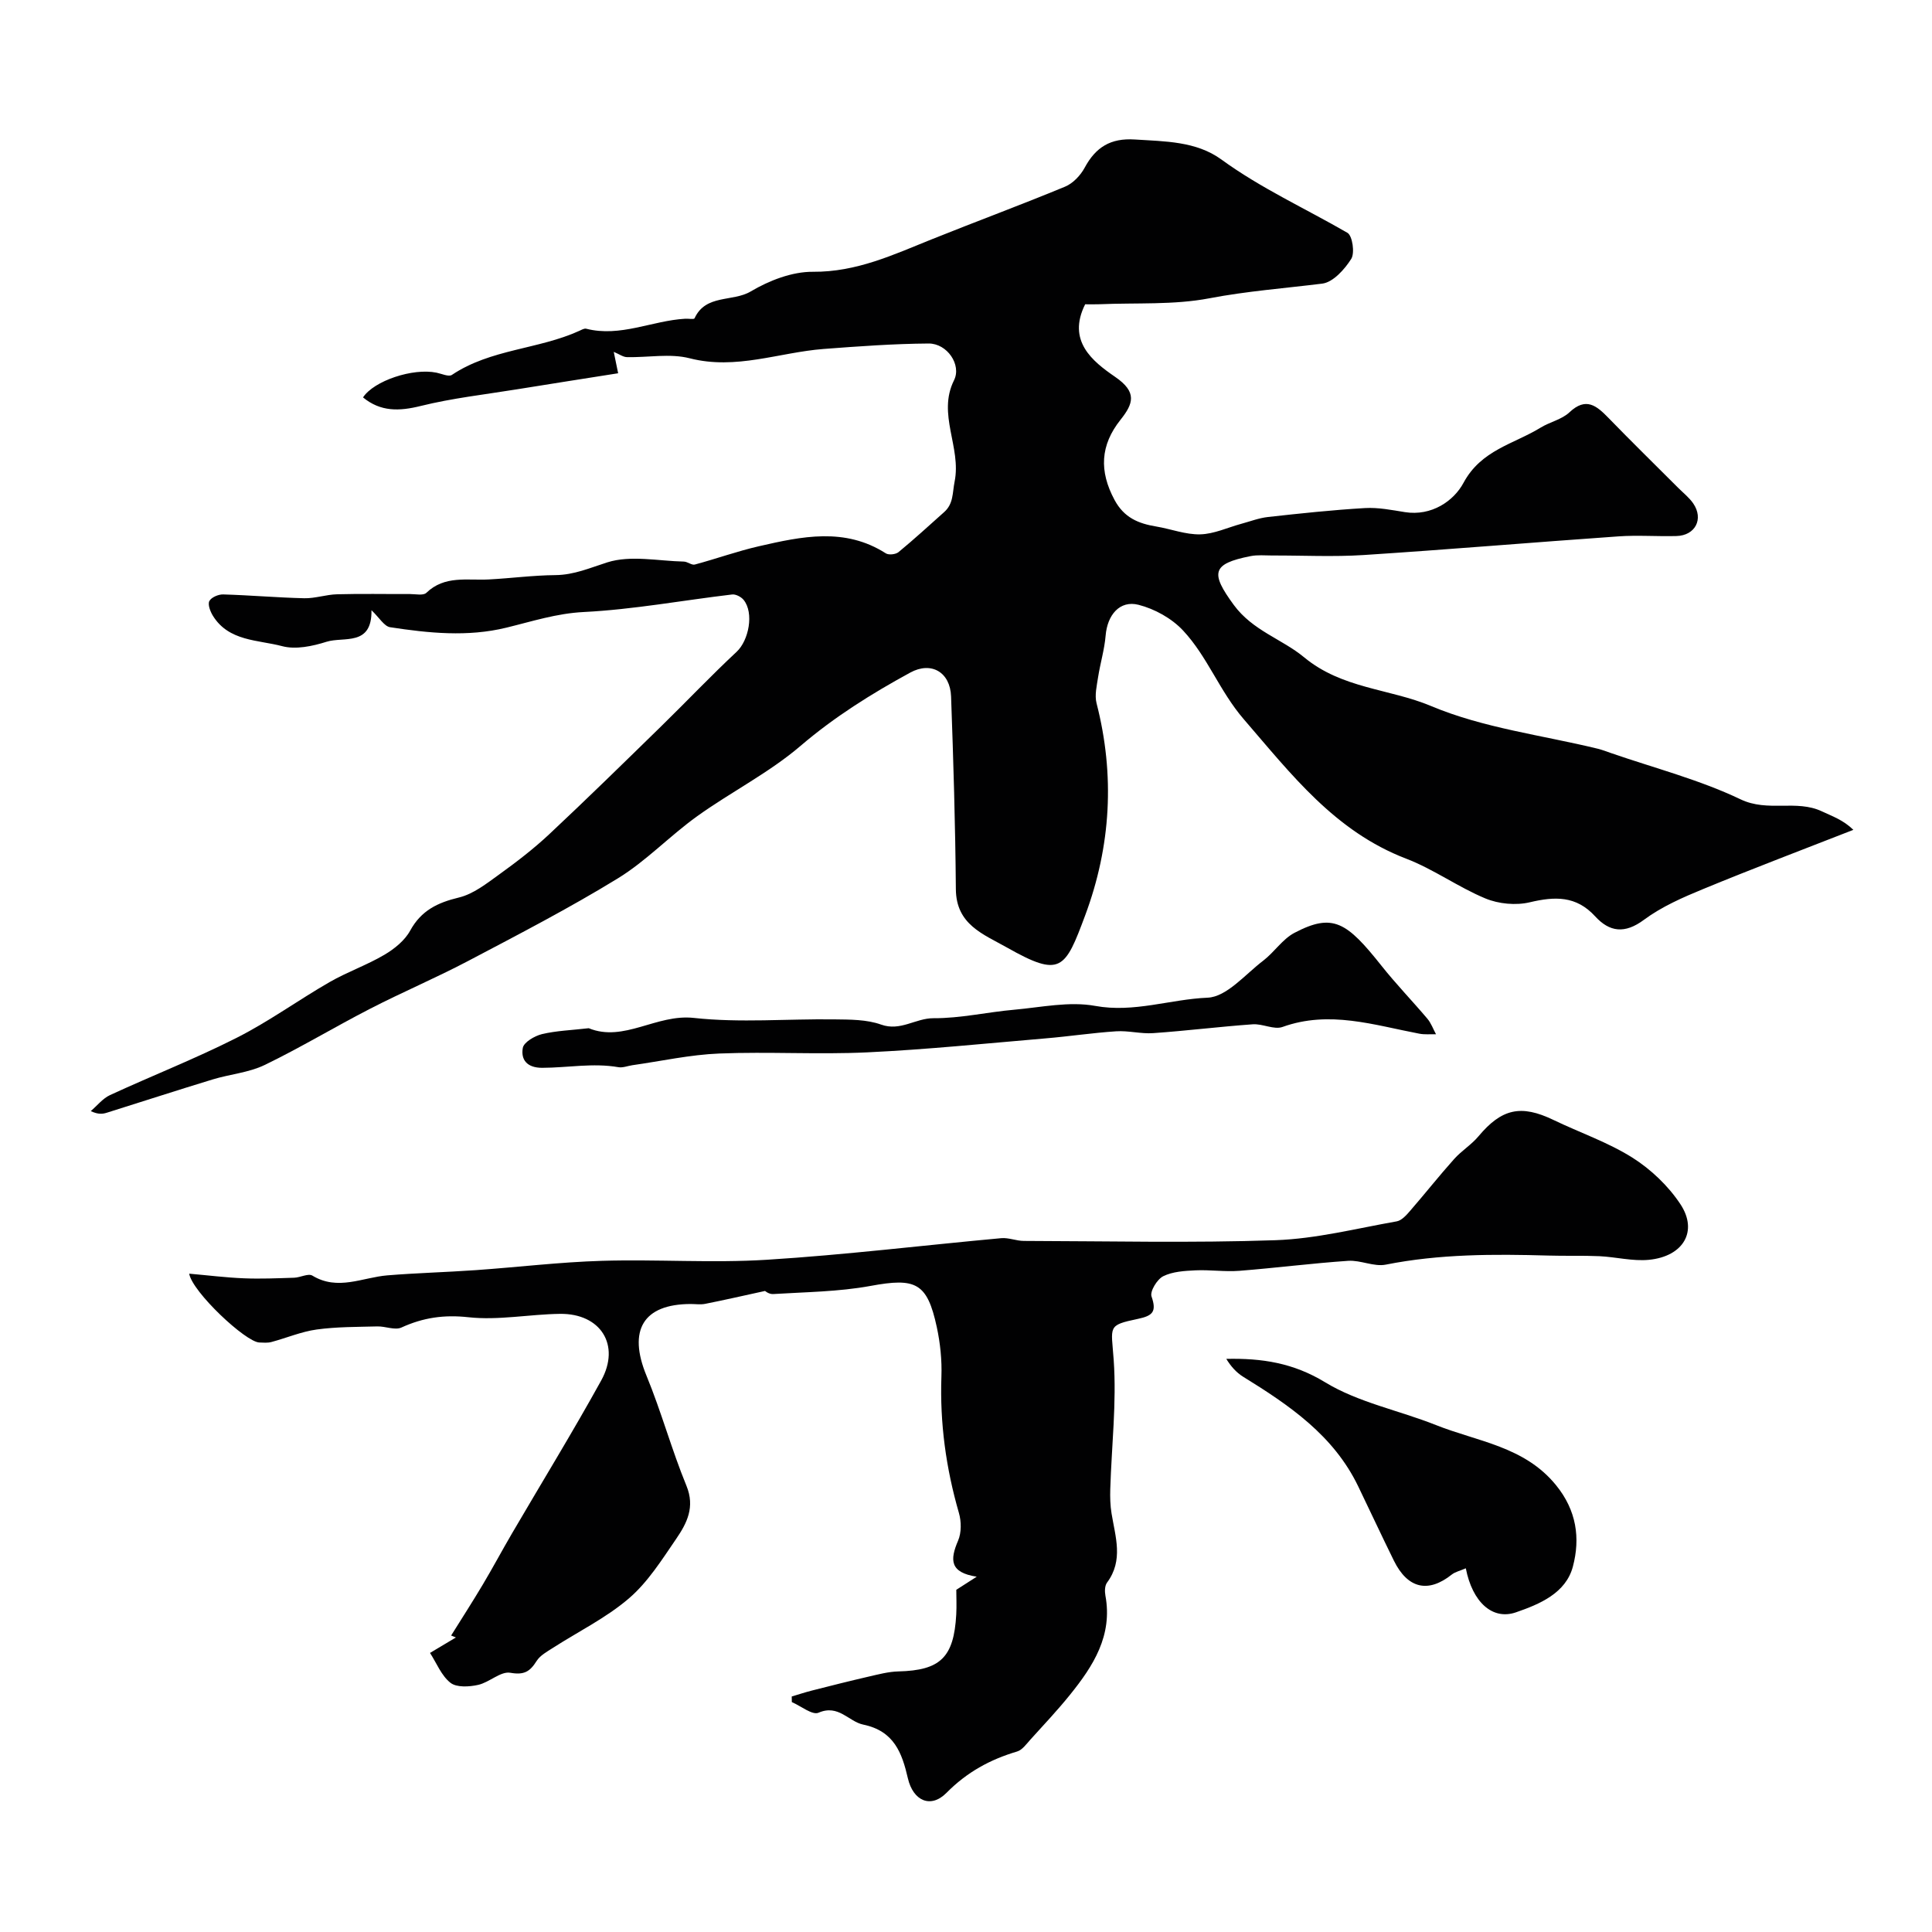
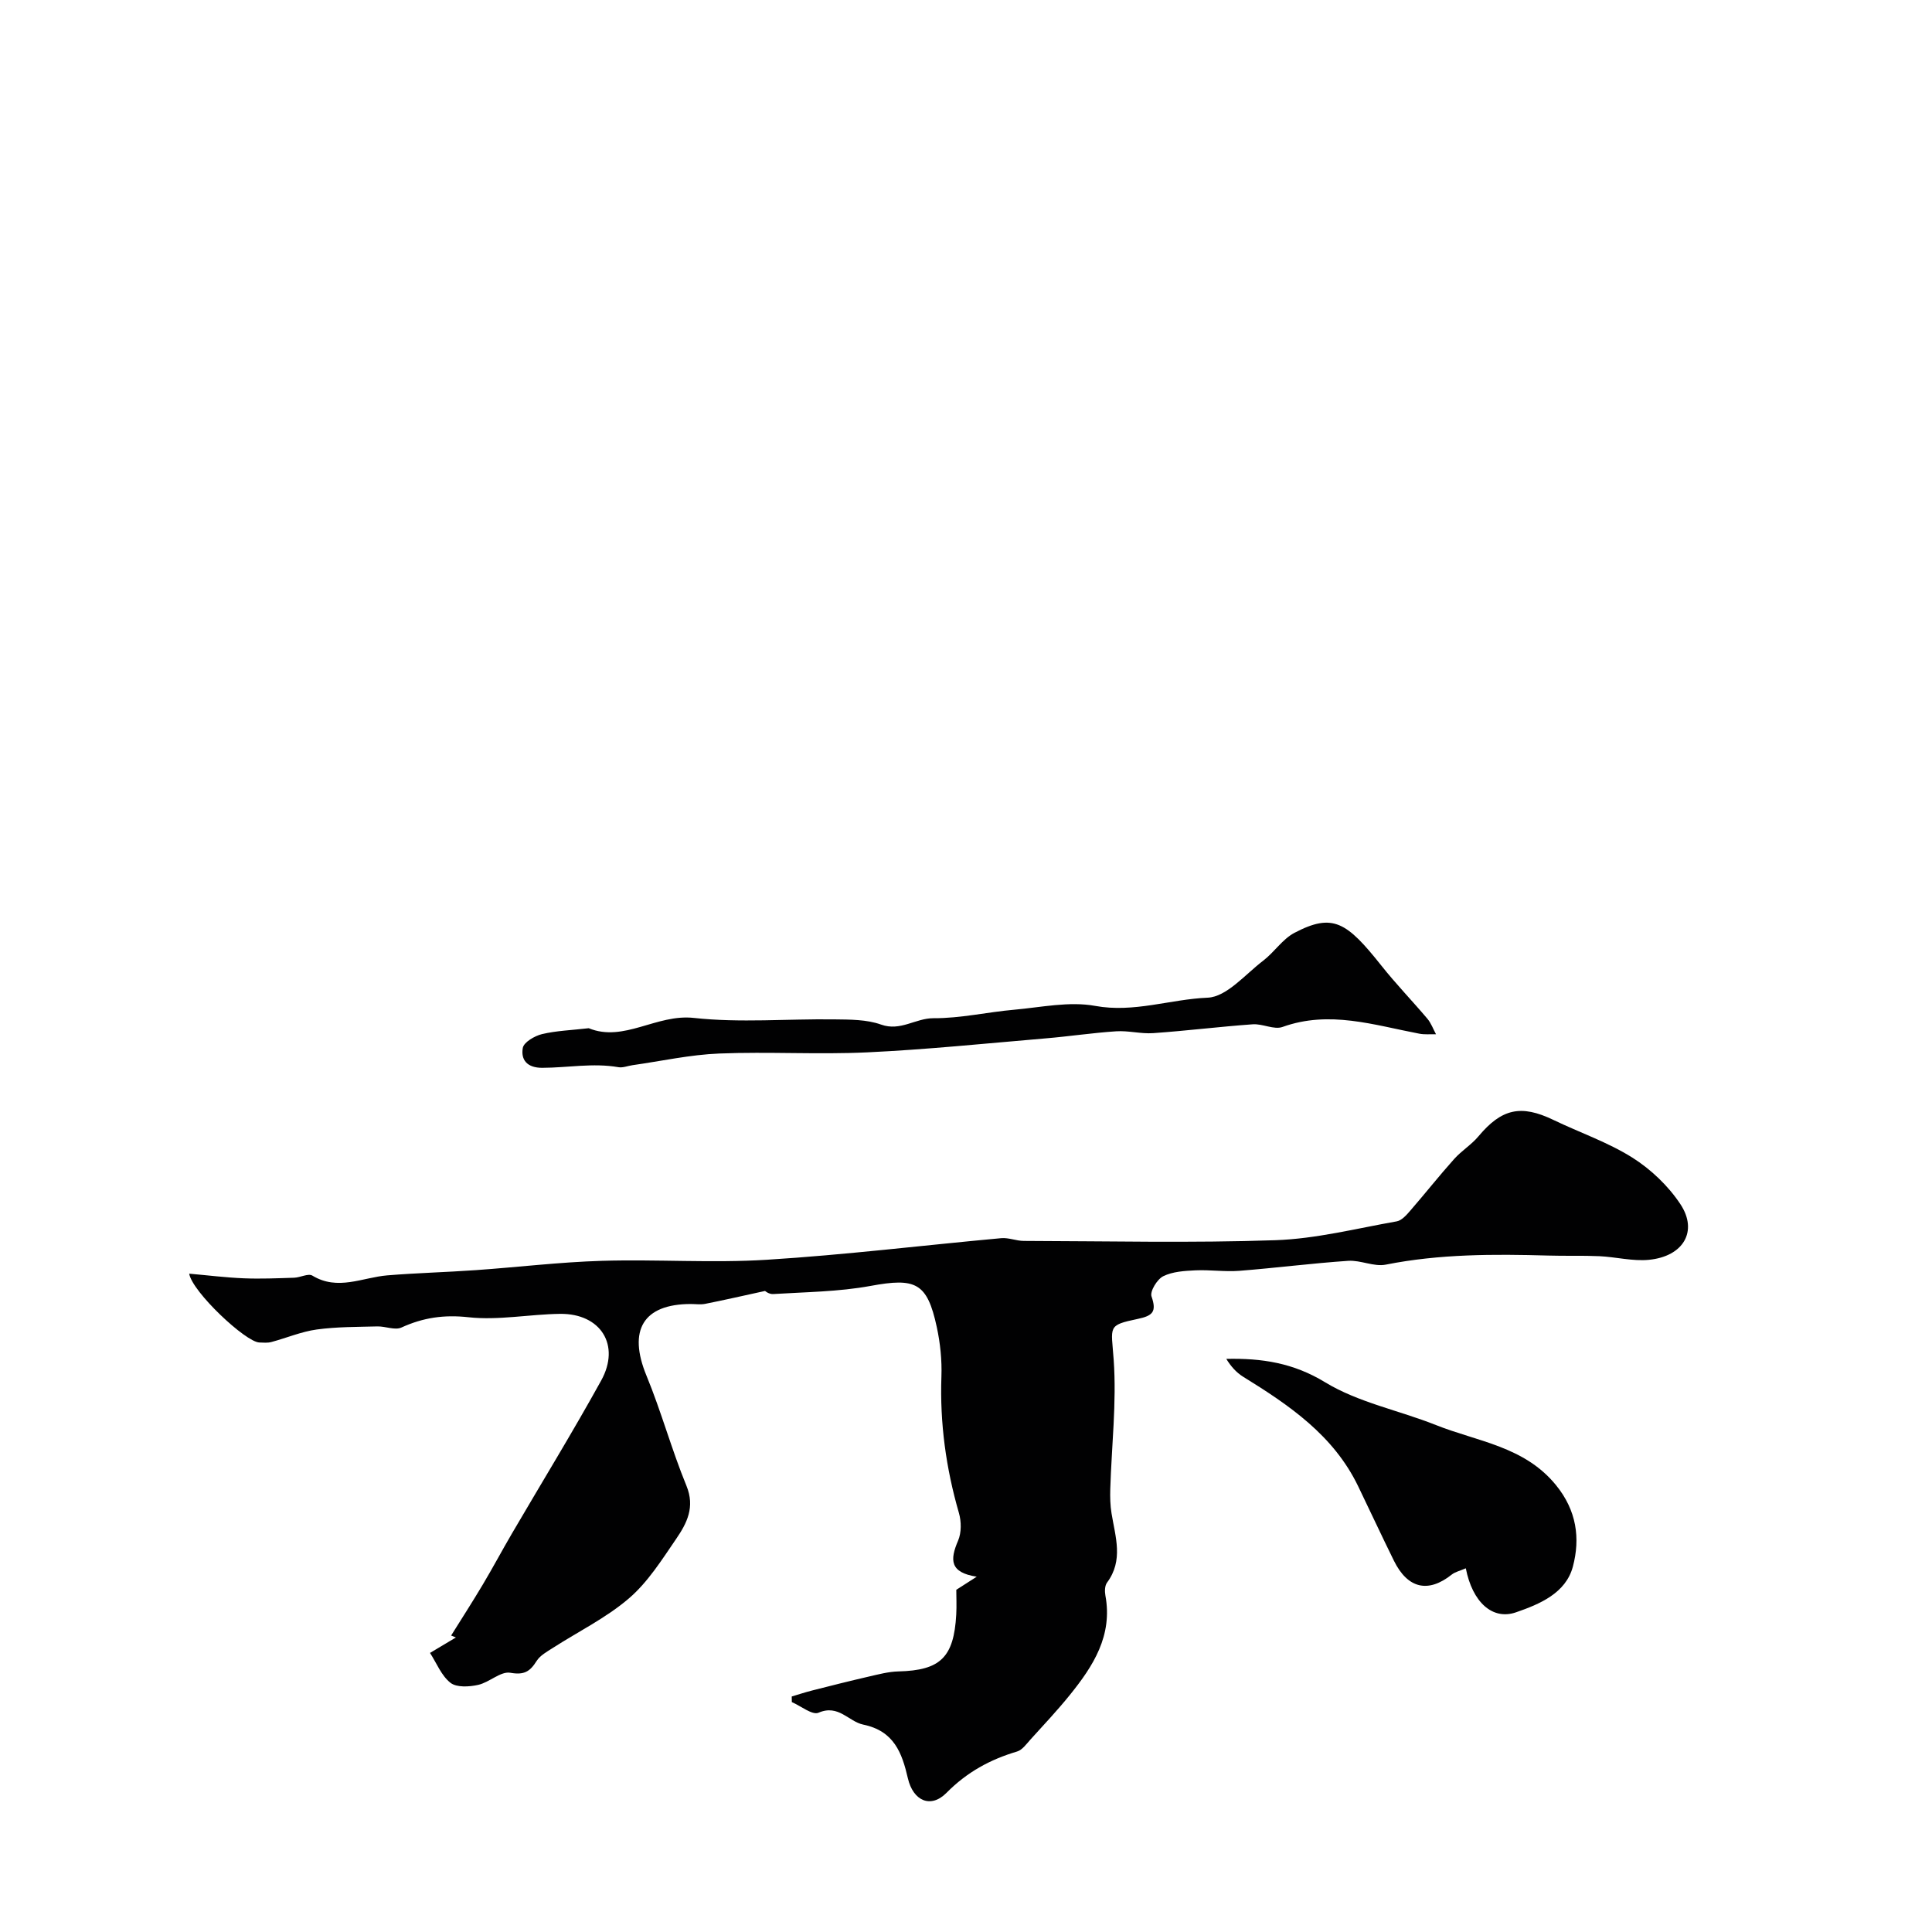
<svg xmlns="http://www.w3.org/2000/svg" enable-background="new 0 0 400 400" viewBox="0 0 400 400">
  <g fill="#010102">
-     <path d="m76.91 126.34c.12 7.57-5.75 5.41-9.3 6.53-2.91.92-6.38 1.66-9.19.91-5.02-1.33-11.05-.97-14.34-6.29-.54-.88-1.1-2.32-.74-3.04.39-.77 1.87-1.41 2.86-1.38 5.6.16 11.19.66 16.79.79 2.25.05 4.52-.76 6.79-.82 5.03-.14 10.06-.03 15.09-.05 1.16 0 2.77.36 3.4-.25 3.79-3.66 8.46-2.54 12.9-2.77 4.61-.24 9.21-.86 13.82-.9 3.9-.04 7.18-1.51 10.75-2.64 4.82-1.53 10.52-.28 15.85-.16.77.02 1.62.79 2.27.61 4.45-1.19 8.8-2.77 13.28-3.79 8.86-2.03 17.77-3.96 26.27 1.48.6.38 2.04.22 2.62-.26 3.23-2.66 6.32-5.5 9.45-8.29 1.95-1.74 1.69-3.95 2.16-6.3 1.44-7.12-3.64-13.94-.12-20.99 1.6-3.21-1.44-7.63-5.25-7.61-7.25.05-14.51.58-21.75 1.13-9.22.71-18.13 4.39-27.72 1.93-4.09-1.05-8.66-.14-13.01-.24-.79-.02-1.57-.61-2.72-1.09.25 1.22.49 2.39.91 4.43-7 1.11-13.97 2.19-20.93 3.32-6.66 1.08-13.41 1.83-19.94 3.45-4.47 1.11-8.31 1.22-11.95-1.77 2.24-3.43 10.3-6.14 15.22-5.12 1.07.22 2.52.9 3.18.46 8.02-5.38 17.92-5.26 26.42-9.14.44-.2.99-.53 1.39-.42 7.09 1.8 13.64-1.68 20.5-2.07.67-.04 1.81.18 1.93-.09 2.31-5.04 7.89-3.34 11.63-5.56 3.81-2.26 8.57-4.11 12.89-4.07 9.03.07 16.69-3.55 24.65-6.75 9.16-3.68 18.43-7.1 27.55-10.88 1.64-.68 3.2-2.34 4.06-3.94 2.29-4.24 5.36-6.14 10.36-5.82 6.27.4 12.72.35 17.93 4.14 8.21 5.98 17.39 10.14 26.1 15.18 1.04.6 1.56 4.17.79 5.4-1.37 2.17-3.76 4.84-6 5.12-7.8.97-15.59 1.55-23.38 3.04-7.39 1.41-15.14.9-22.74 1.23-.99.04-1.98.01-2.97.01-3.79 7.58 1.51 11.8 6.21 15.03 4.61 3.16 3.76 5.55 1.11 8.88-4.19 5.26-4.45 10.63-1.23 16.61 1.99 3.69 4.96 4.88 8.64 5.49 3.05.51 6.08 1.7 9.1 1.62 2.85-.07 5.66-1.41 8.49-2.18 1.84-.5 3.65-1.2 5.52-1.41 6.68-.74 13.38-1.46 20.09-1.85 2.73-.16 5.53.4 8.27.84 5.54.88 10.13-2.33 12.13-6.06 3.67-6.83 10.41-8.02 15.96-11.43 1.92-1.18 4.38-1.68 5.96-3.16 3.47-3.28 5.66-1.36 8.14 1.19 4.74 4.88 9.6 9.64 14.41 14.45 1.06 1.06 2.28 2.01 3.11 3.23 2.18 3.21.41 6.62-3.48 6.73-4 .11-8.02-.21-12 .07-17.58 1.23-35.14 2.72-52.72 3.86-6.31.41-12.66.08-18.99.1-1.5 0-3.04-.16-4.48.13-8.06 1.59-8.31 3.49-3.48 10.09 3.92 5.35 10.01 7.08 14.54 10.83 7.9 6.56 17.71 6.5 26.33 10.12 10.82 4.55 22.93 6.02 34.48 8.83.93.23 1.84.58 2.75.9 8.99 3.11 18.31 5.51 26.83 9.58 5.69 2.72 11.53-.02 16.86 2.5 2.12 1 4.37 1.75 6.5 3.82-10.34 4.05-20.74 7.98-31.01 12.22-4.28 1.76-8.66 3.67-12.34 6.4-3.99 2.97-7.14 2.54-10.12-.72-3.93-4.29-8.34-4.13-13.53-2.9-2.87.68-6.44.34-9.17-.79-5.64-2.34-10.72-6.06-16.41-8.24-14.77-5.66-23.75-17.43-33.62-28.86-5.04-5.84-7.52-12.97-12.58-18.38-2.34-2.51-5.87-4.47-9.21-5.32-3.91-1-6.47 2.12-6.82 6.36-.24 2.89-1.11 5.73-1.56 8.61-.27 1.79-.75 3.74-.32 5.41 3.83 14.9 2.98 29.58-2.35 43.9-4.18 11.23-5.08 12.96-16.19 6.68-4.96-2.8-10.53-4.75-10.59-12.09-.11-13.3-.51-26.6-.99-39.89-.18-5.05-4.11-7.32-8.45-4.95-8.01 4.37-15.67 9.15-22.71 15.17-6.52 5.58-14.4 9.54-21.42 14.58-5.65 4.05-10.54 9.26-16.43 12.87-10.05 6.16-20.56 11.6-31 17.1-6.65 3.5-13.59 6.44-20.27 9.88-7.34 3.77-14.42 8.06-21.85 11.65-3.3 1.59-7.2 1.9-10.76 2.99-7.3 2.22-14.57 4.59-21.85 6.87-.88.28-1.79.43-3.38-.32 1.32-1.12 2.47-2.61 3.98-3.31 8.73-4.03 17.71-7.55 26.28-11.89 6.64-3.36 12.72-7.79 19.19-11.51 3.65-2.1 7.71-3.51 11.34-5.65 2.07-1.22 4.22-2.95 5.34-5 2.29-4.18 5.66-5.79 10.09-6.86 3-.72 5.74-2.9 8.34-4.77 3.58-2.58 7.12-5.3 10.34-8.31 7.85-7.35 15.53-14.88 23.22-22.39 5.23-5.11 10.26-10.42 15.61-15.41 2.5-2.34 3.64-8.04 1.43-10.75-.51-.62-1.62-1.2-2.37-1.11-10.23 1.21-20.42 3.11-30.69 3.63-5.66.28-10.75 1.95-16.05 3.24-8.03 1.96-16.07 1.13-24.07-.09-1.23-.19-2.24-1.99-3.86-3.52z" />
    <path d="m163.92 351.24c1.39-.41 2.78-.88 4.18-1.23 3.88-.99 7.77-1.97 11.67-2.87 2.06-.47 4.15-1.04 6.24-1.09 8.67-.22 11.48-2.88 11.97-11.78.1-1.83.01-3.66.01-5.12 1.56-1 2.9-1.85 4.23-2.71-5.59-.87-5.57-3.48-3.86-7.46.71-1.65.69-3.97.17-5.75-2.67-9.24-3.96-18.59-3.62-28.23.12-3.41-.24-6.91-.96-10.25-1.99-9.22-4.38-10.24-13.74-8.51-6.6 1.21-13.41 1.26-20.14 1.68-.89.06-1.84-.73-1.64-.65-4.7 1.03-8.56 1.91-12.44 2.68-.96.19-1.99.03-2.99.03-9.86.02-13.02 5.45-9.16 14.82 3.08 7.47 5.21 15.34 8.28 22.81 1.82 4.43.08 7.77-2.12 10.99-2.97 4.34-5.87 8.97-9.79 12.33-4.71 4.04-10.47 6.86-15.74 10.25-1.22.78-2.65 1.56-3.37 2.71-1.37 2.17-2.55 2.95-5.44 2.44-2-.36-4.35 2-6.68 2.51-1.84.41-4.44.56-5.71-.43-1.88-1.47-2.87-4.07-4.24-6.19 1.79-1.07 3.57-2.13 5.36-3.2-.33-.13-.66-.27-.99-.4 2.18-3.49 4.41-6.95 6.52-10.49 2.09-3.5 4.01-7.11 6.07-10.63 6.17-10.56 12.57-20.98 18.48-31.68 4.05-7.34-.11-13.9-8.52-13.8-6.33.08-12.74 1.38-18.96.7-5.08-.56-9.39.08-13.88 2.13-1.34.61-3.3-.27-4.98-.23-4.19.11-8.42.07-12.56.64-3.19.44-6.24 1.75-9.38 2.59-.78.21-1.66.13-2.49.1-2.83-.08-13.9-10.48-14.53-14.25 3.89.34 7.6.81 11.33.96 3.46.14 6.93-.01 10.39-.12 1.28-.04 2.93-.95 3.78-.44 5.27 3.2 10.35.38 15.52-.05 6.08-.5 12.2-.65 18.29-1.08 8.72-.61 17.42-1.67 26.15-1.93 11.37-.34 22.8.49 34.14-.22 16.2-1.01 32.34-2.99 48.52-4.47 1.54-.14 3.13.57 4.7.57 17.36.04 34.74.45 52.08-.15 8.41-.29 16.76-2.43 25.1-3.9 1.03-.18 2.01-1.29 2.78-2.18 3.07-3.54 5.98-7.22 9.1-10.71 1.53-1.72 3.59-2.97 5.06-4.73 4.79-5.72 8.79-6.62 15.51-3.38 5.44 2.62 11.27 4.61 16.34 7.8 3.85 2.43 7.46 5.87 9.96 9.66 3.69 5.59.59 10.8-6.52 11.5-3.37.33-6.84-.59-10.27-.75-3.51-.16-7.04-.02-10.56-.13-11.28-.32-22.51-.34-33.67 1.88-2.44.48-5.2-.96-7.76-.79-7.53.51-15.03 1.48-22.56 2.07-3.01.23-6.06-.24-9.08-.1-2.26.11-4.72.25-6.67 1.22-1.26.63-2.78 3.13-2.42 4.18 1.1 3.17.25 4-2.82 4.65-6.43 1.35-5.5 1.49-5.01 8.52.62 8.84-.44 17.79-.71 26.7-.05 1.68-.01 3.39.26 5.04.79 4.86 2.51 9.72-.93 14.34-.47.63-.5 1.81-.34 2.67 1.54 8.3-2.52 14.6-7.34 20.57-2.59 3.21-5.42 6.21-8.19 9.27-.83.92-1.68 2.14-2.75 2.46-5.6 1.66-10.38 4.27-14.61 8.55-3.29 3.33-6.92 1.65-8-2.99-1.22-5.28-2.86-9.81-9.25-11.13-3.03-.63-5.12-4.26-9.25-2.46-1.28.56-3.65-1.39-5.53-2.2 0-.36-.01-.76-.02-1.16z" />
    <path d="m303.48 324.7c-1.21.53-2.19.73-2.9 1.29-4.89 3.89-9.13 2.93-11.99-2.87-2.52-5.11-4.92-10.28-7.4-15.41-5.09-10.55-14.27-16.78-23.81-22.67-1.39-.86-2.53-2.13-3.49-3.7 7.37-.16 13.88.83 20.47 4.85 6.88 4.19 15.3 5.81 22.93 8.85 8.61 3.43 18.33 4.41 24.86 12.44 4.28 5.25 5.05 11 3.5 16.86-1.46 5.52-6.9 7.79-11.8 9.48-4.86 1.67-9.01-2.12-10.37-9.12z" />
    <path d="m121.89 212.88c7.29 2.98 14-2.99 21.77-2.13 9.58 1.05 19.36.17 29.05.3 3.26.04 6.72.01 9.71 1.08 4.03 1.44 7.13-1.34 10.86-1.32 5.57.03 11.13-1.27 16.72-1.76 5.58-.5 11.38-1.77 16.74-.79 8.05 1.47 15.53-1.38 23.29-1.7 3.95-.17 7.78-4.83 11.51-7.67 2.29-1.75 3.99-4.46 6.47-5.76 7.97-4.18 10.82-2.23 18.02 6.83 3 3.78 6.37 7.26 9.49 10.95.78.92 1.2 2.14 1.79 3.22-1.16-.03-2.35.1-3.47-.12-9.37-1.78-18.61-4.88-28.31-1.39-1.76.63-4.12-.7-6.17-.55-6.87.49-13.72 1.35-20.6 1.83-2.53.18-5.13-.55-7.67-.38-4.9.32-9.76 1.06-14.66 1.47-12.29 1.04-24.58 2.31-36.89 2.89-10.19.48-20.44-.17-30.63.24-6.02.24-11.99 1.57-17.98 2.42-.97.14-1.98.57-2.89.41-5.28-.92-10.53.12-15.79.13-3.15 0-4.44-1.68-4.01-4.12.21-1.18 2.45-2.49 3.98-2.86 2.99-.71 6.15-.81 9.67-1.22z" />
  </g>
</svg>